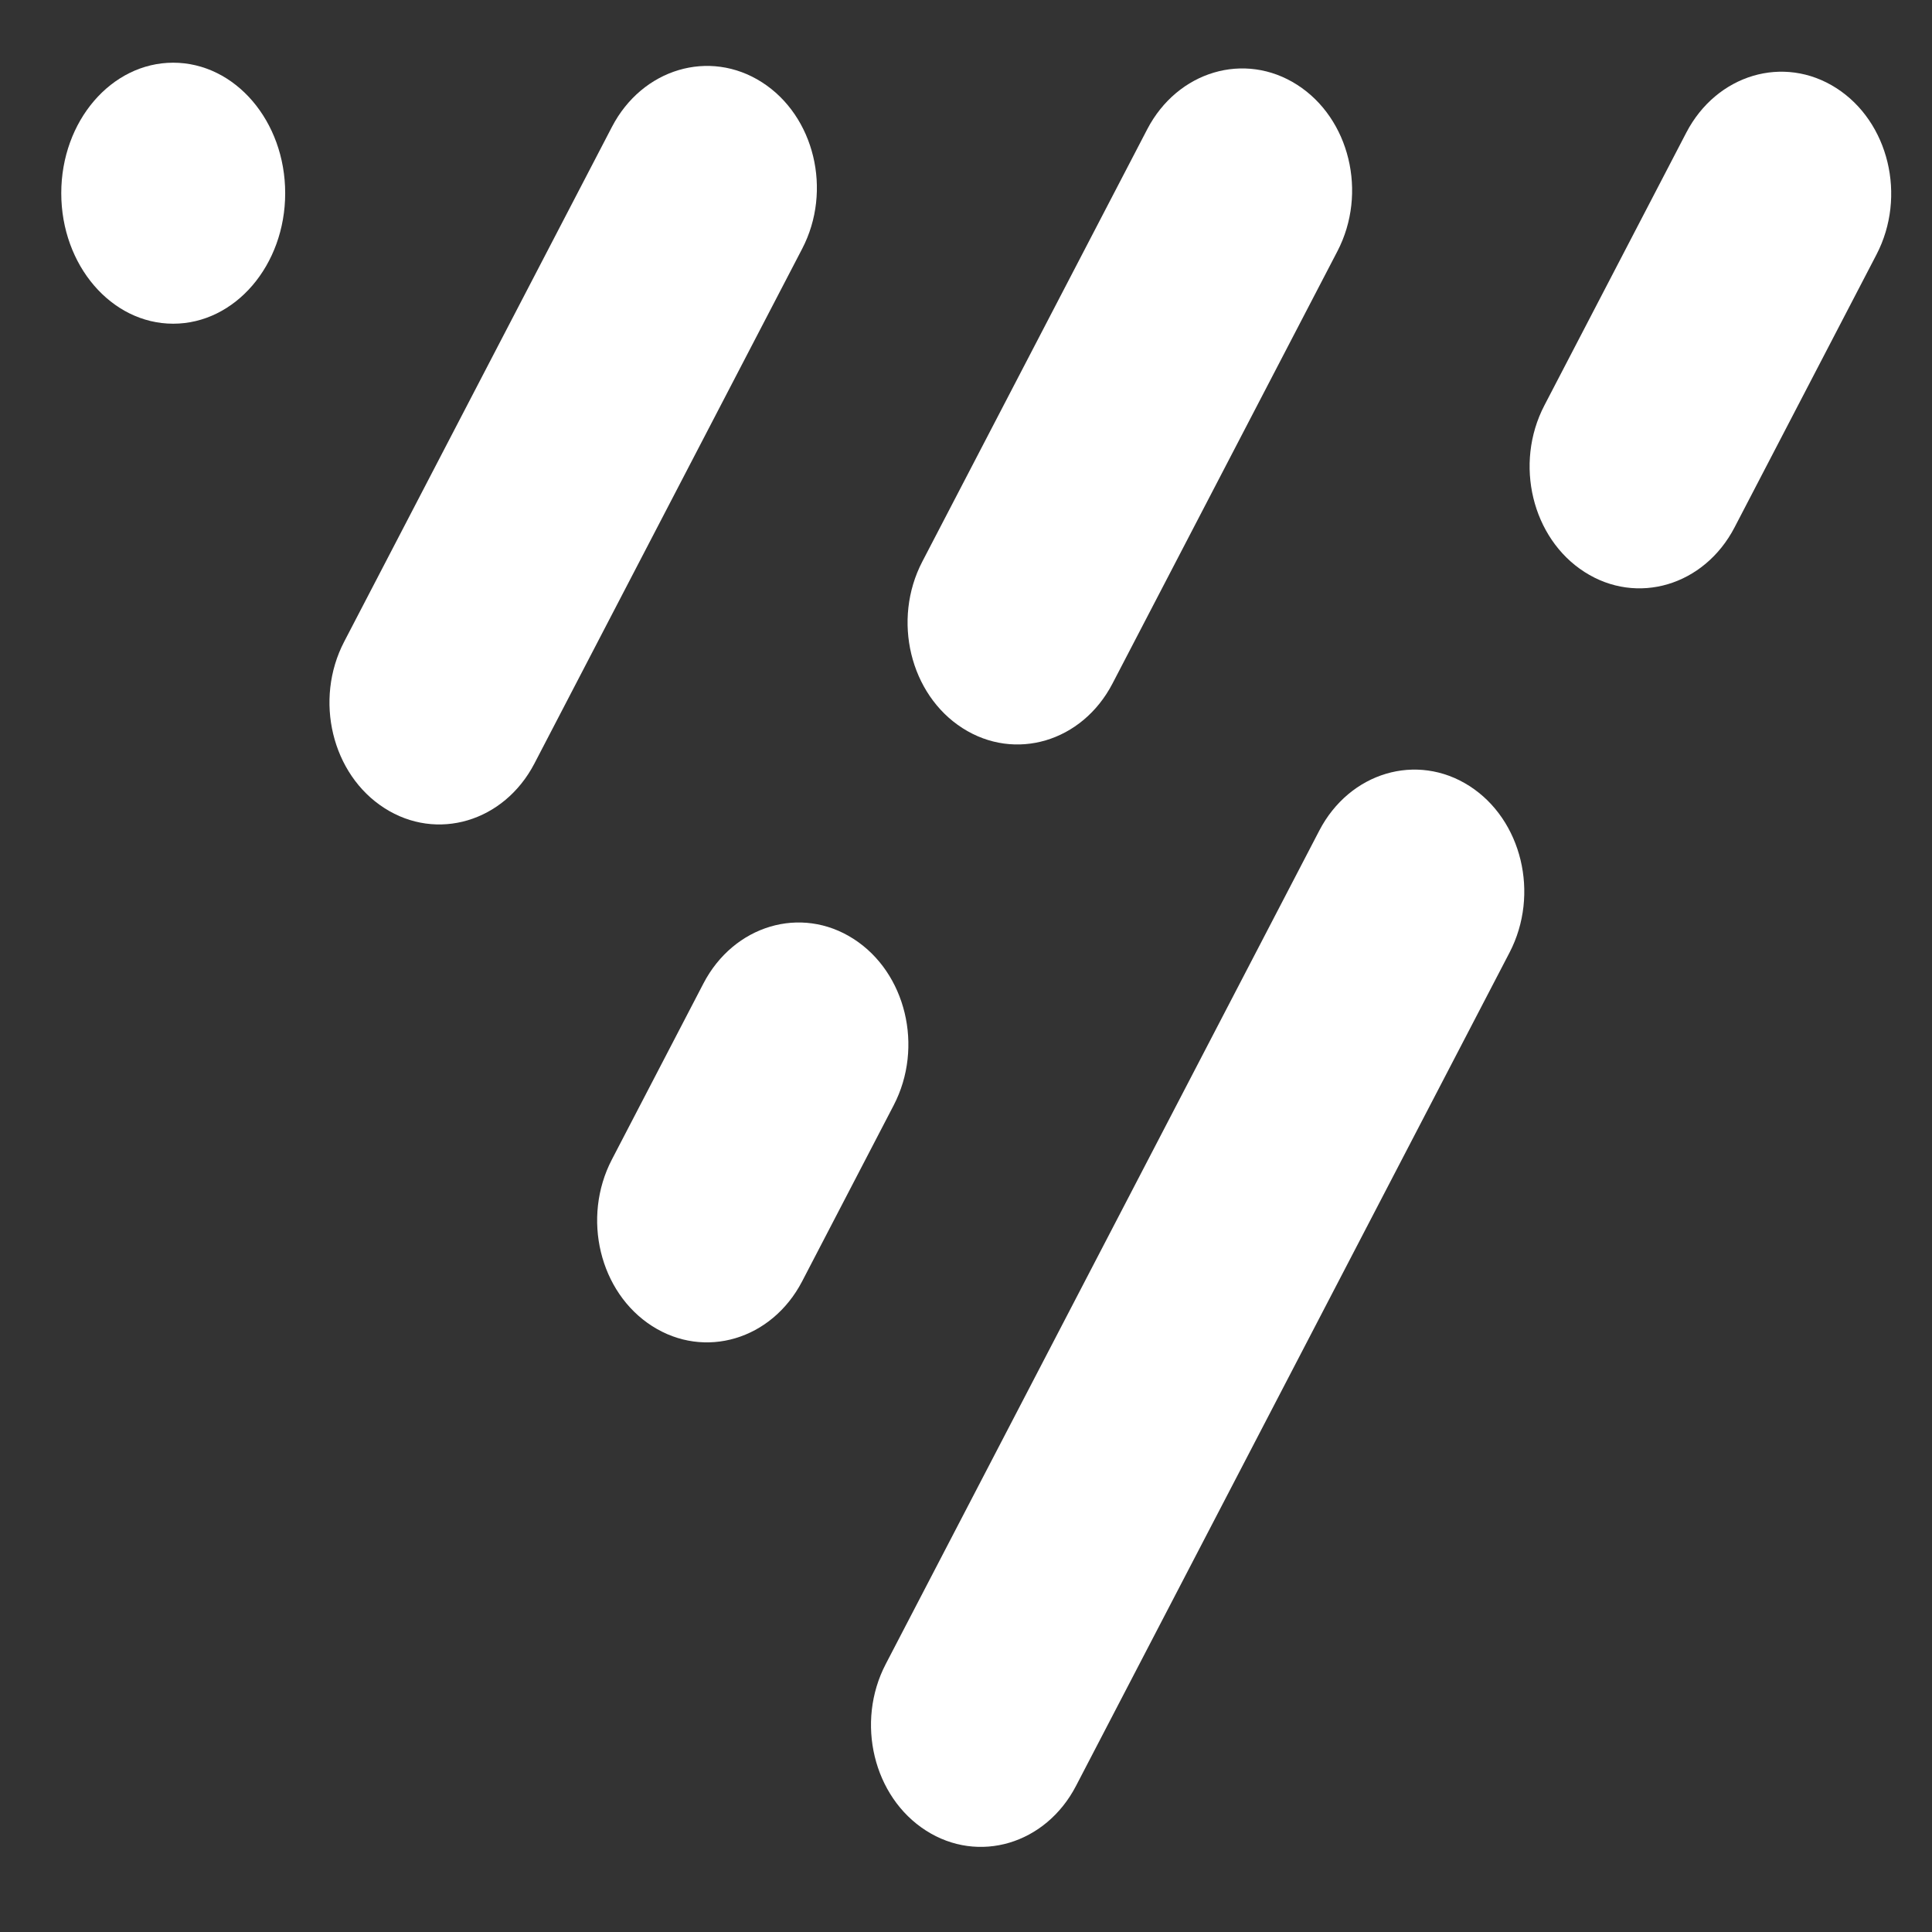
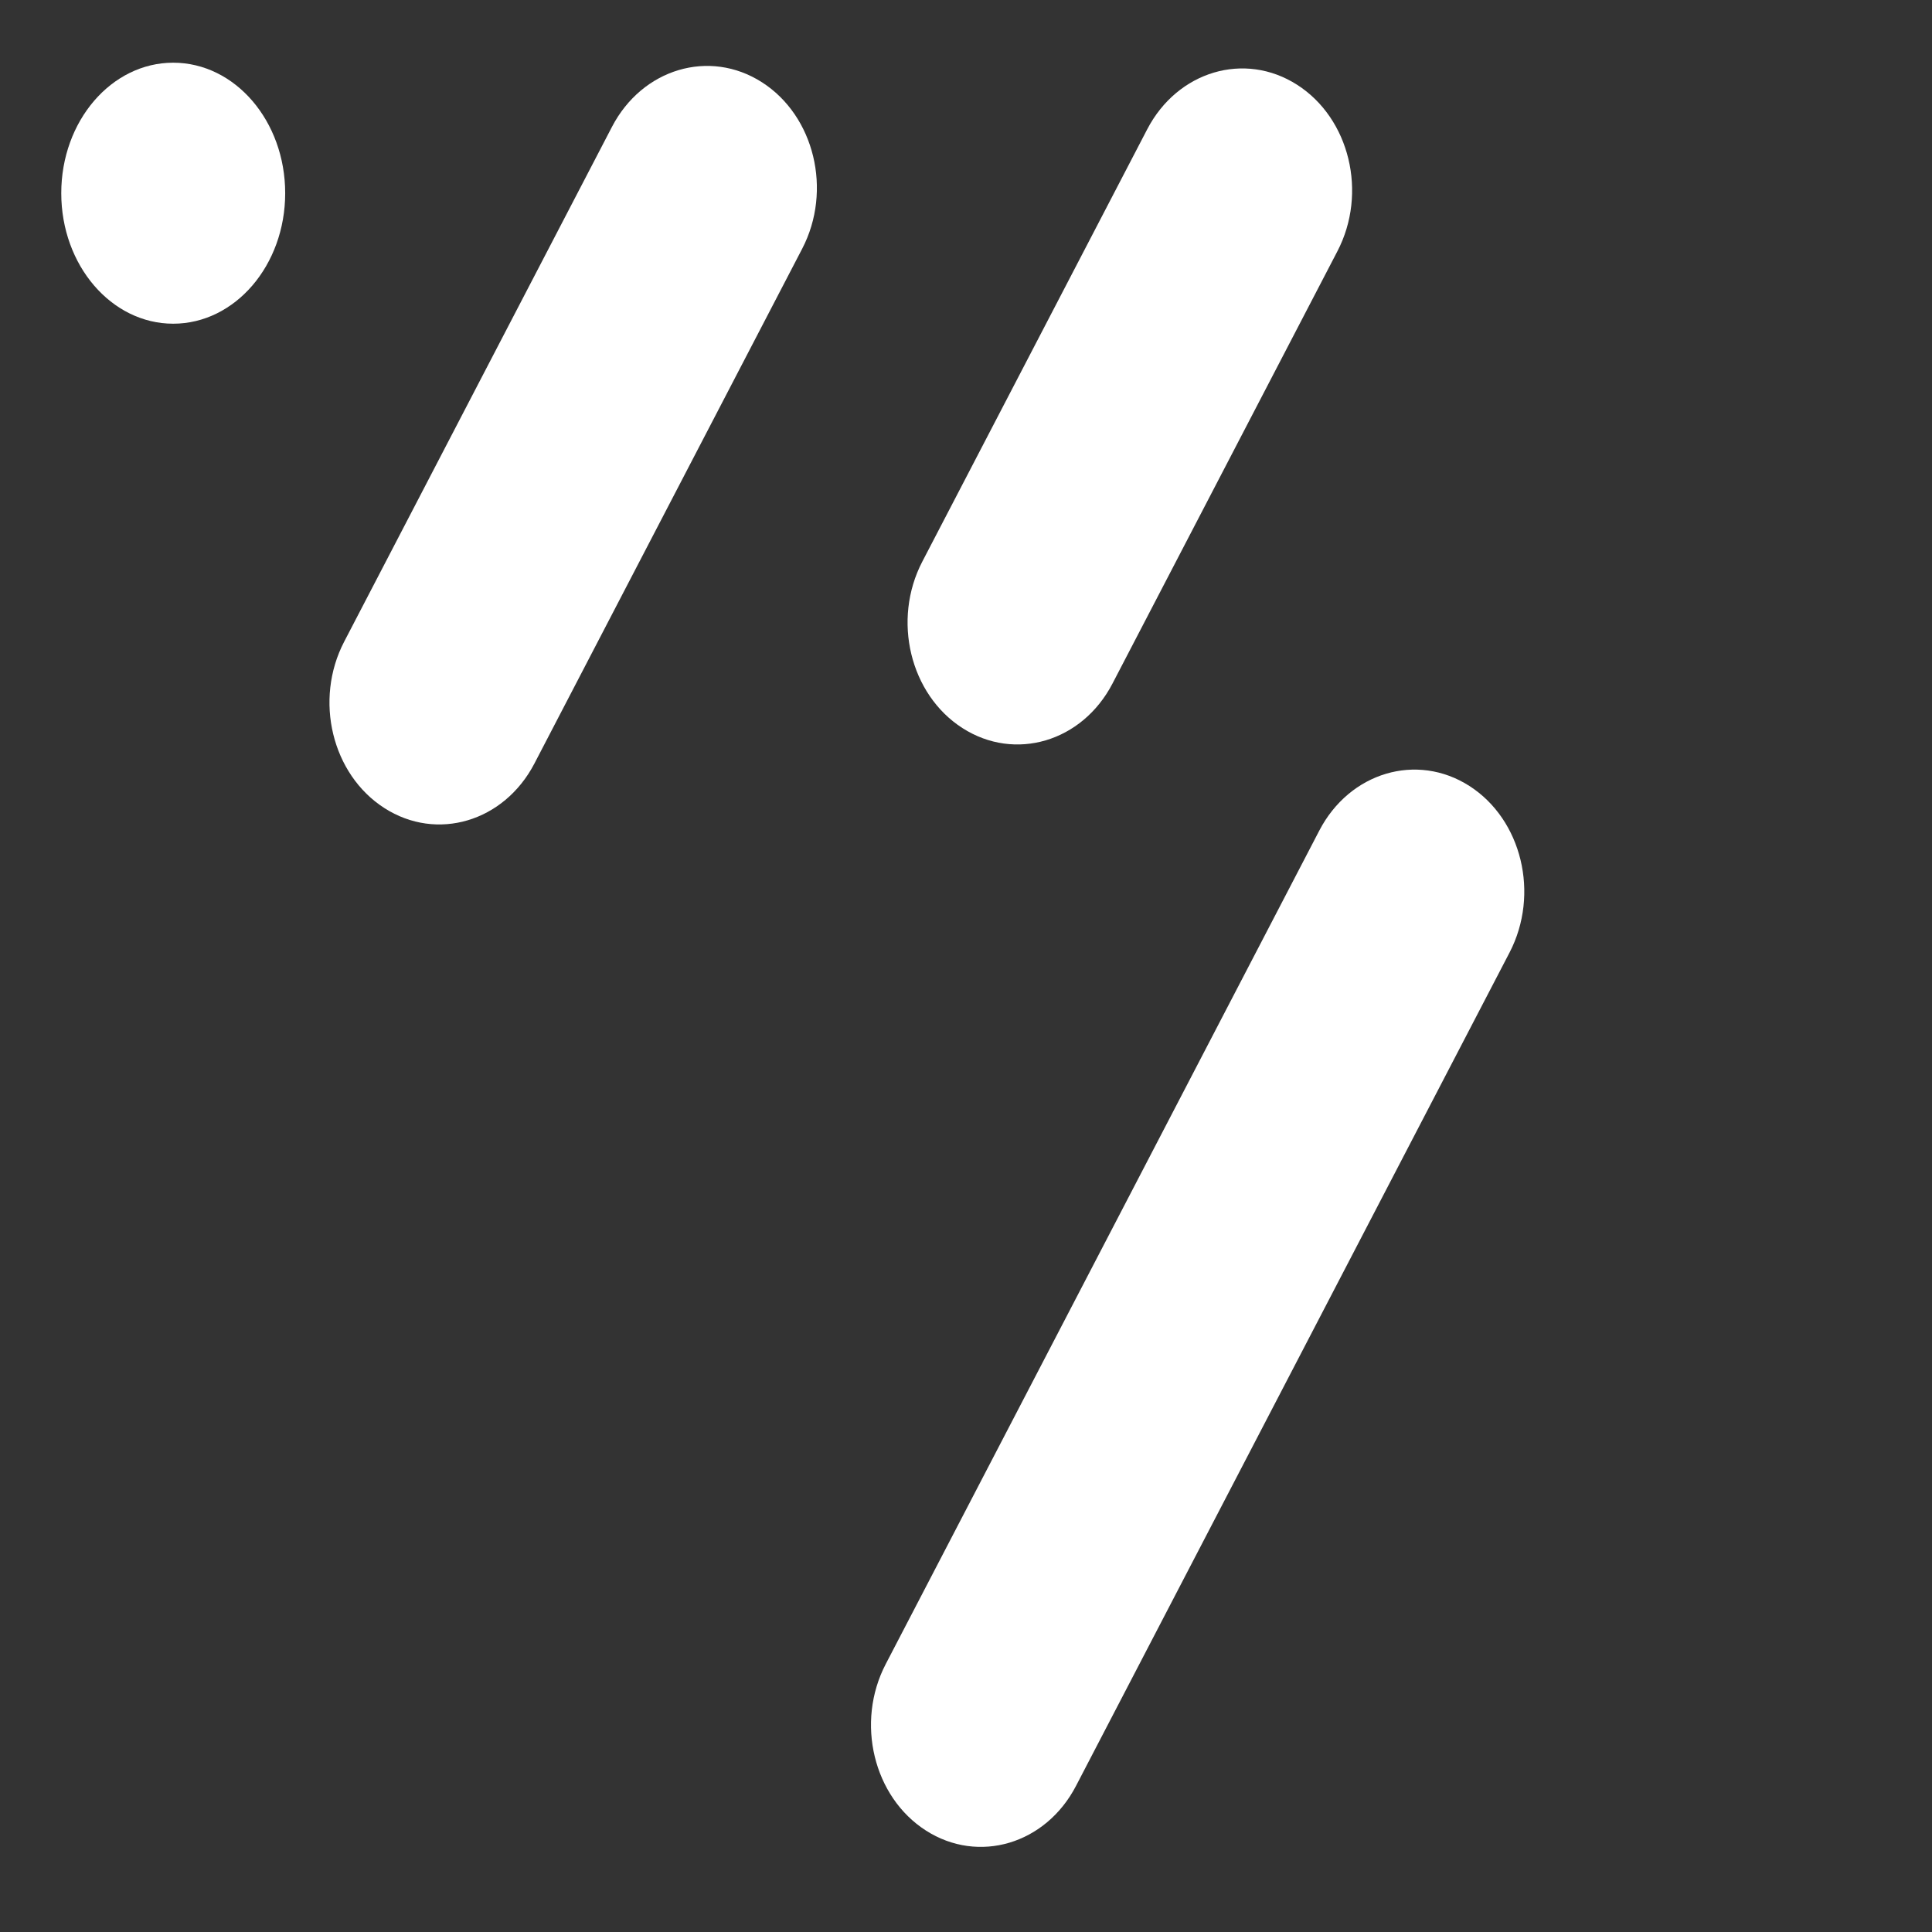
<svg xmlns="http://www.w3.org/2000/svg" width="31" height="31" viewBox="0 0 31 31" fill="none">
  <rect x="0" y="0" width="31" height="31" fill="#333333" stroke="none" />
  <path d="M4.576 3.1C4.576 4.256 3.772 5.194 2.779 5.194C1.787 5.194 0.983 4.256 0.983 3.1C0.983 1.943 1.787 1.006 2.779 1.006C3.772 1.006 4.576 1.943 4.576 3.1Z" fill="white" />
  <path d="M6.168 12.966C5.325 12.426 5.036 11.23 5.523 10.295L9.819 2.036C10.305 1.101 11.383 0.78 12.226 1.32C13.069 1.86 13.358 3.057 12.871 3.992L8.575 12.251C8.088 13.186 7.01 13.507 6.168 12.966Z" fill="white" />
  <path d="M15.444 11.683C14.601 11.143 14.312 9.947 14.799 9.011L18.407 2.076C18.893 1.141 19.971 0.82 20.814 1.361C21.657 1.901 21.946 3.097 21.459 4.032L17.851 10.967C17.365 11.903 16.287 12.223 15.444 11.683Z" fill="white" />
-   <path d="M25.425 9.178C24.582 8.638 24.293 7.442 24.78 6.506L27.057 2.129C27.544 1.193 28.621 0.873 29.464 1.413C30.307 1.953 30.596 3.149 30.109 4.085L27.832 8.462C27.345 9.398 26.267 9.718 25.425 9.178Z" fill="white" />
-   <path d="M10.463 21.277C9.62 20.737 9.331 19.541 9.818 18.605L11.287 15.78C11.774 14.845 12.852 14.524 13.694 15.064C14.537 15.604 14.826 16.801 14.339 17.736L12.87 20.561C12.383 21.496 11.306 21.817 10.463 21.277Z" fill="white" />
  <path d="M14.857 29.372C14.014 28.832 13.725 27.636 14.212 26.701L21.169 13.327C21.656 12.391 22.734 12.071 23.577 12.611C24.42 13.151 24.708 14.347 24.222 15.283L17.265 28.656C16.778 29.592 15.7 29.912 14.857 29.372Z" fill="white" />
</svg>